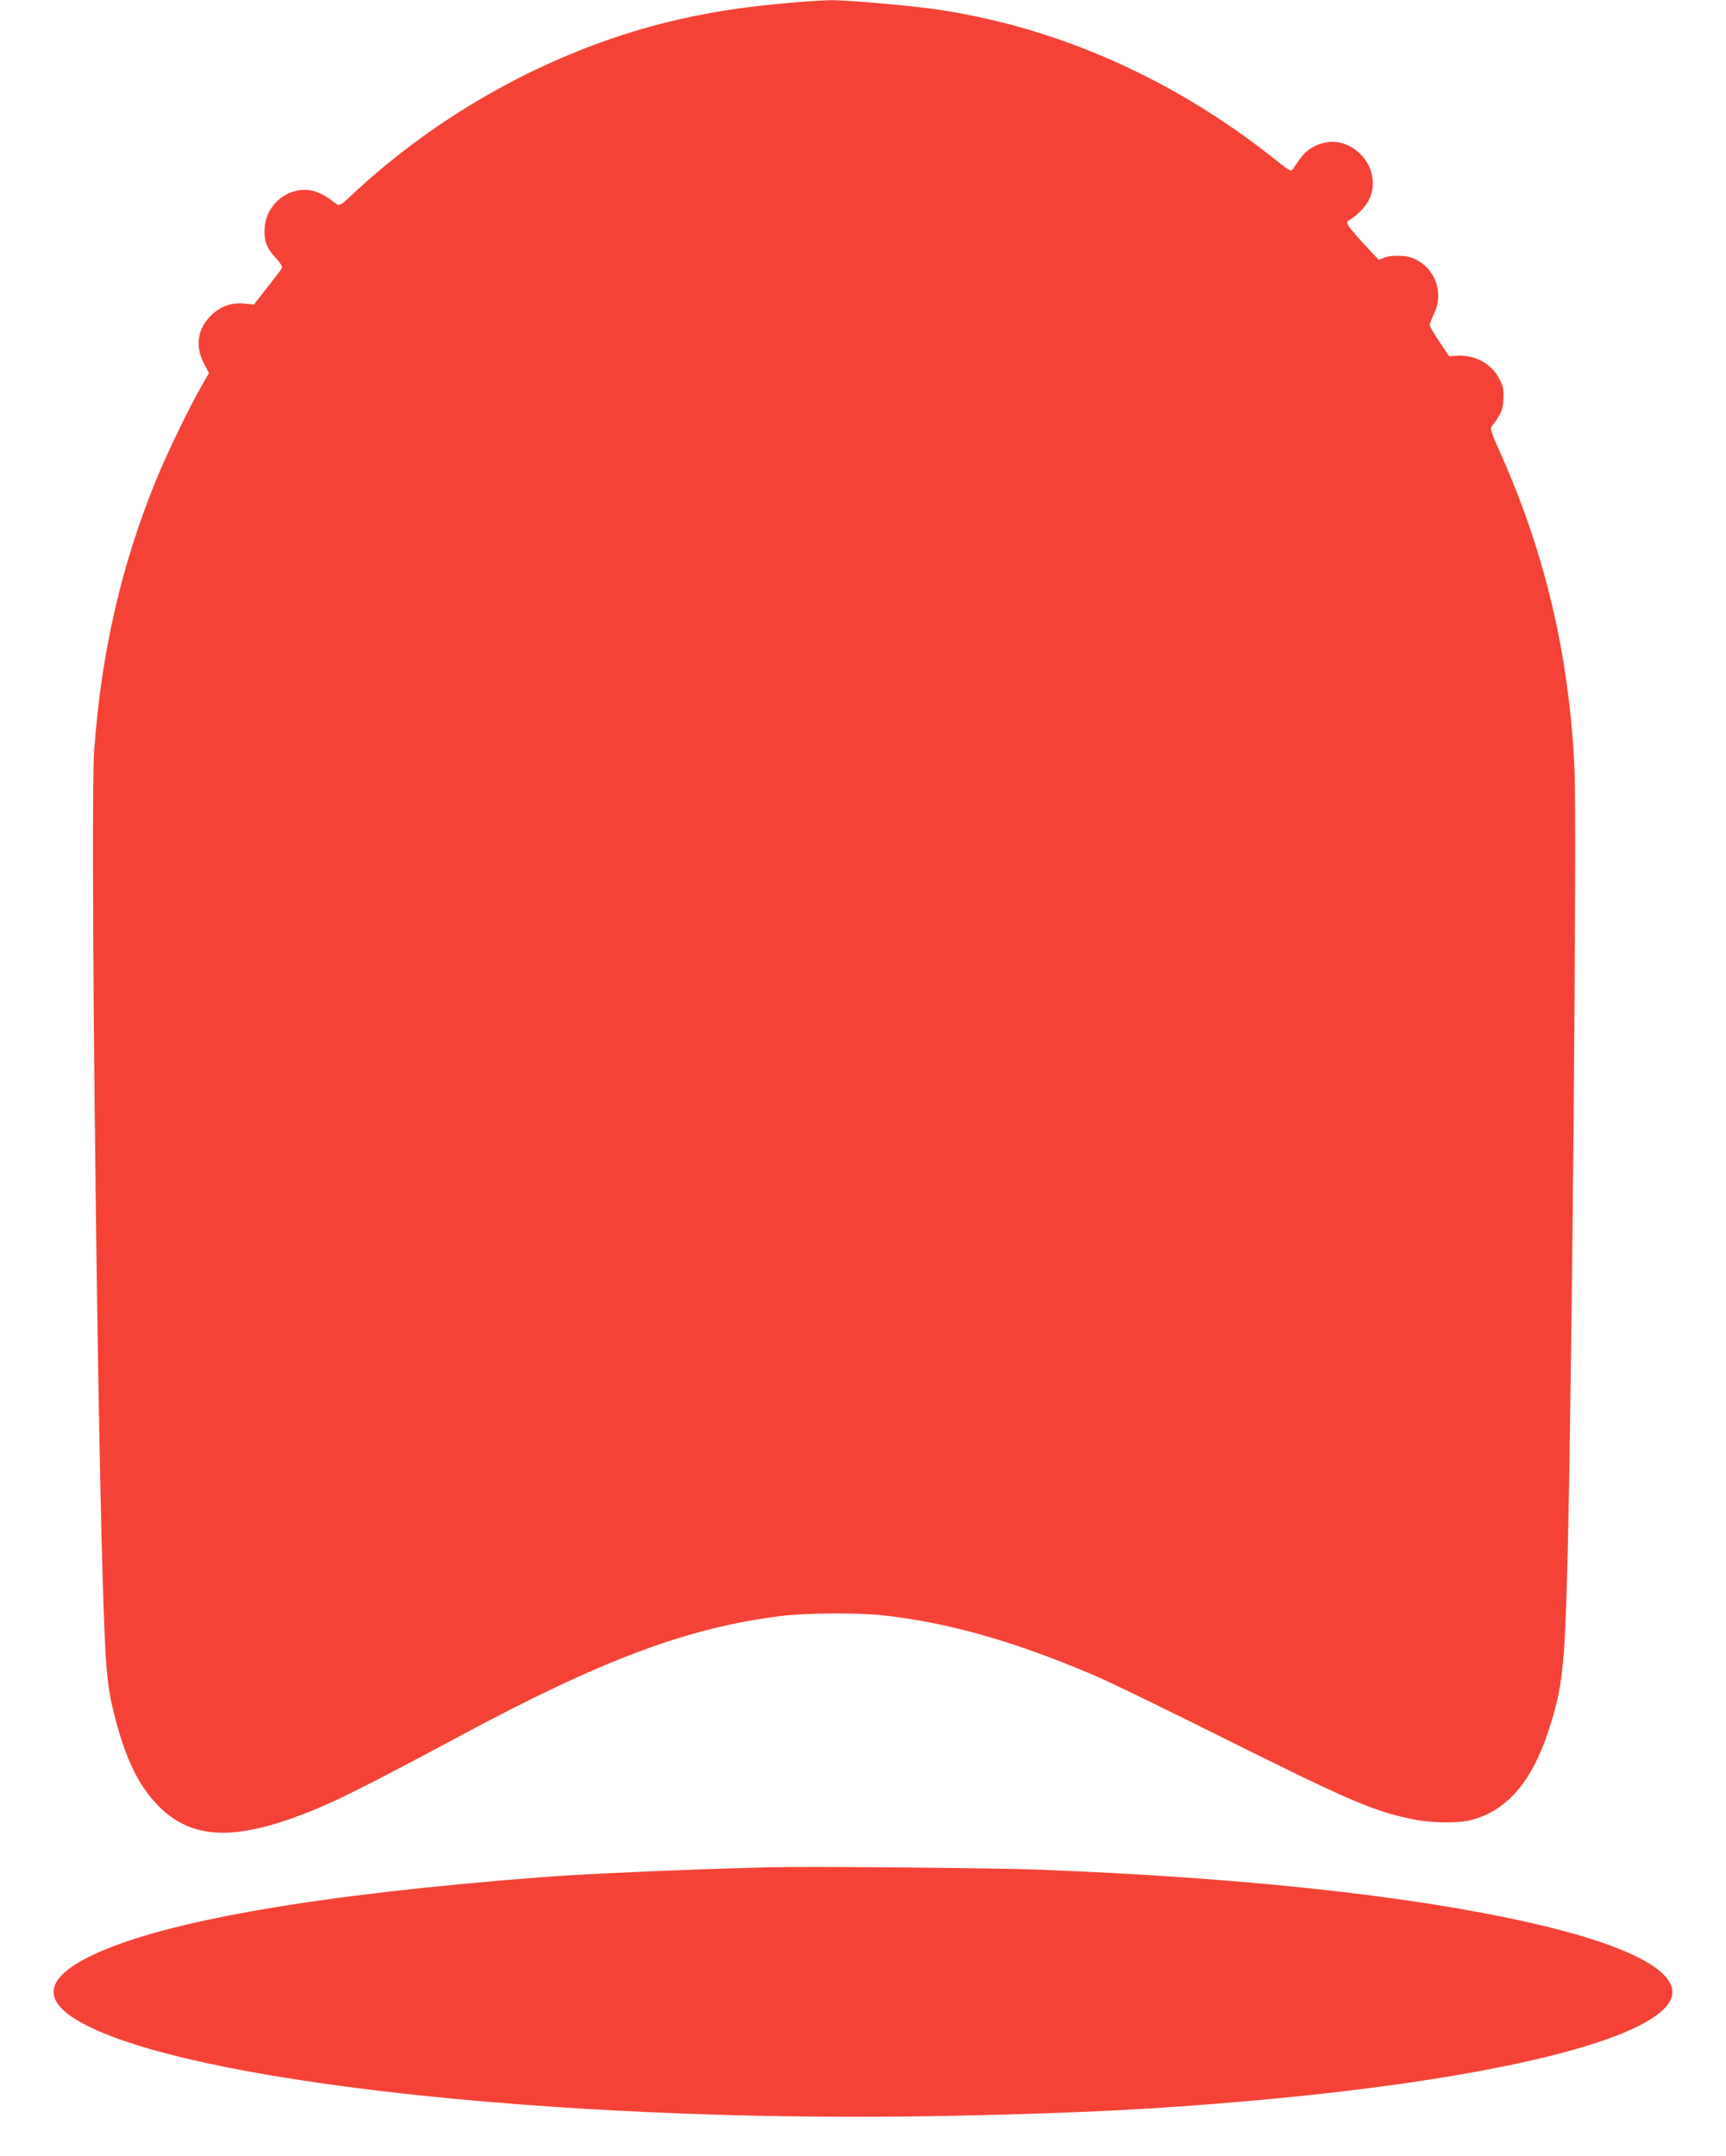
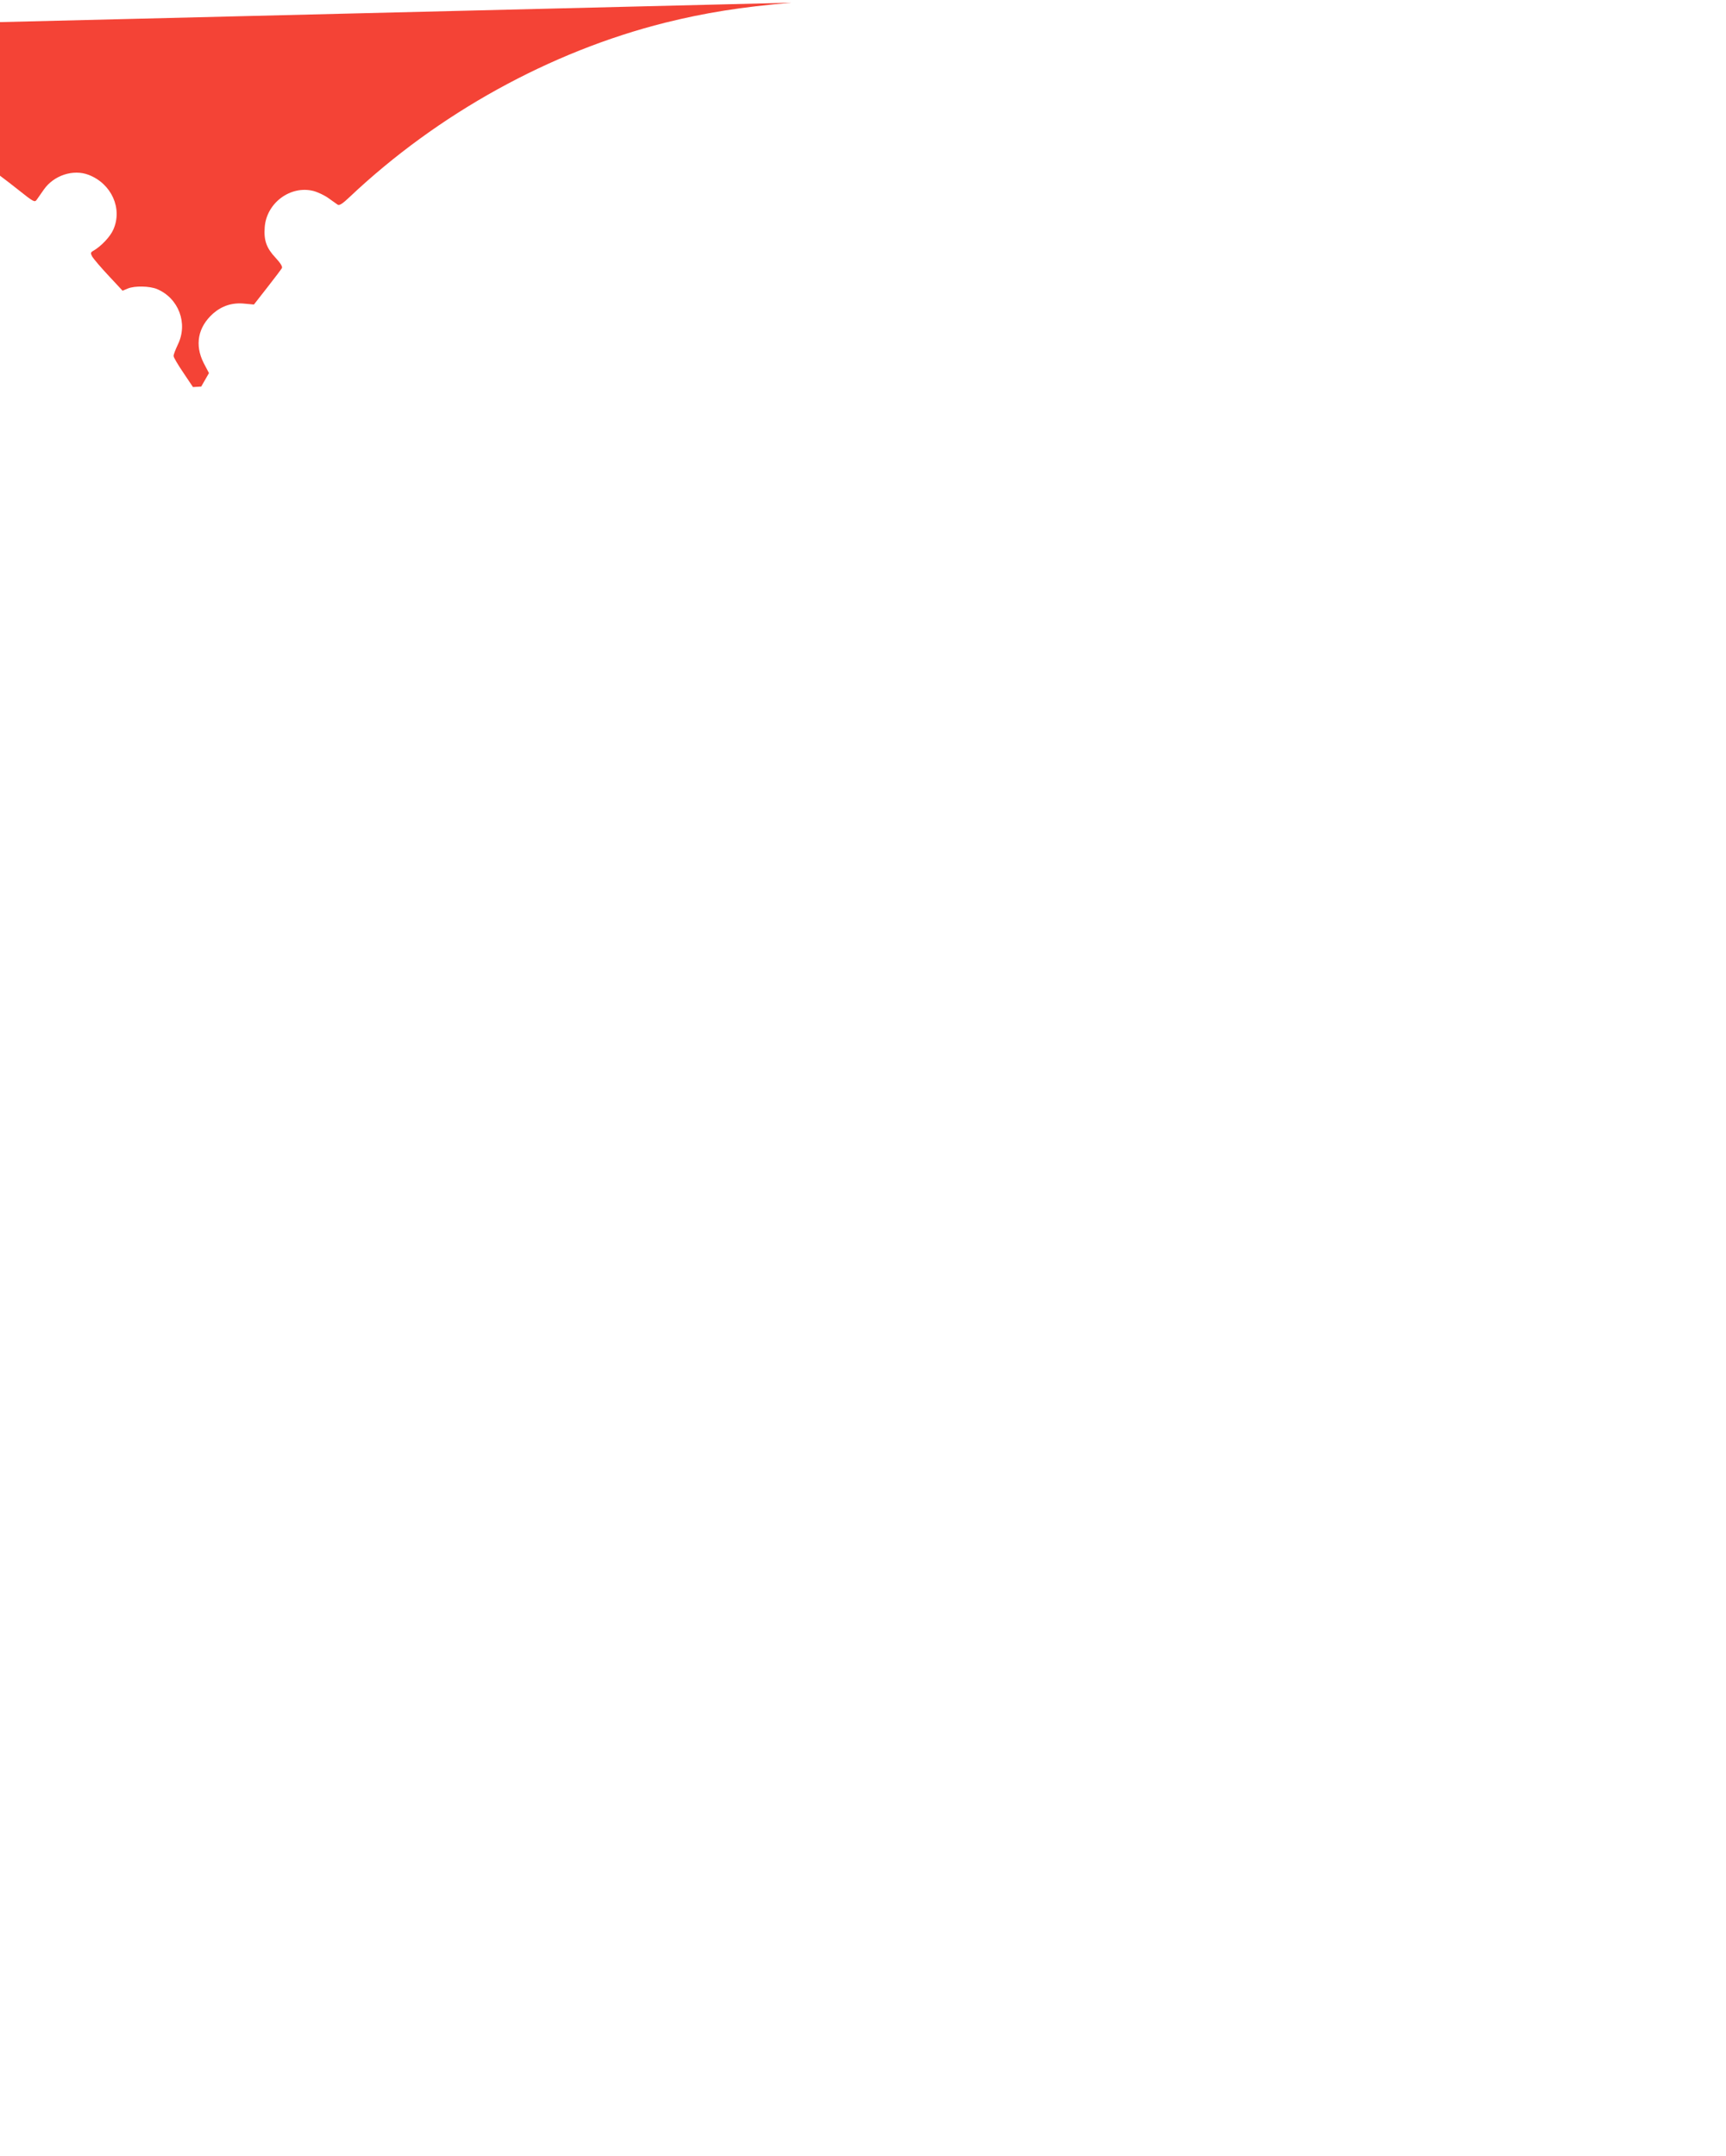
<svg xmlns="http://www.w3.org/2000/svg" version="1.0" width="1025pt" height="1280pt" viewBox="0 0 1025 1280" preserveAspectRatio="xMidYMid meet">
  <g transform="translate(0,1280) scale(0.1,-0.1)" fill="#f44336" stroke="none">
-     <path d="M4700 12784 c-303 -26 -513 -60 -751 -119 -681 -171 -1348 -539 -1872 -1034 -43 -41 -62 -53 -72 -46 -8 6 -32 23 -55 39 -22 16 -62 35 -88 42 -137 35 -280 -71 -290 -216 -6 -77 11 -124 65 -181 29 -31 42 -53 37 -61 -4 -7 -43 -59 -87 -115 l-79 -101 -54 5 c-73 8 -135 -12 -188 -58 -91 -81 -111 -187 -56 -295 l31 -59 -46 -80 c-71 -123 -207 -405 -268 -555 -208 -509 -326 -1026 -368 -1610 -22 -309 13 -3651 51 -4920 16 -529 25 -630 70 -805 68 -264 144 -420 265 -541 211 -210 490 -207 993 12 122 53 381 186 787 404 850 457 1359 647 1914 716 149 18 451 20 601 4 386 -42 770 -150 1245 -351 83 -34 427 -201 765 -370 762 -380 903 -441 1139 -490 111 -23 273 -25 350 -4 211 56 359 228 457 530 85 261 97 375 114 1060 27 1136 55 4352 40 4660 -33 680 -178 1286 -452 1893 -35 77 -49 118 -42 126 61 83 69 100 72 166 3 56 0 74 -22 117 -47 93 -143 146 -251 141 l-49 -3 -57 85 c-32 47 -58 91 -58 99 -1 8 11 38 25 68 62 126 5 276 -124 330 -44 18 -132 20 -173 3 l-31 -13 -83 89 c-46 49 -89 100 -97 113 -11 21 -11 25 6 35 46 26 101 84 119 126 56 125 -11 273 -147 325 -91 35 -207 -3 -266 -88 -16 -23 -35 -50 -42 -60 -12 -17 -20 -12 -108 58 -603 480 -1298 787 -2020 891 -157 22 -524 54 -615 53 -44 -1 -150 -7 -235 -15z" />
-     <path d="M4570 1714 c-482 -12 -1098 -39 -1355 -59 -1330 -103 -2235 -259 -2660 -460 -312 -147 -316 -291 -10 -435 725 -344 2945 -569 5132 -521 737 16 1163 37 1733 87 1365 119 2321 339 2495 574 121 164 -173 338 -815 484 -709 161 -1709 269 -2925 316 -263 10 -1365 20 -1595 14z" />
+     <path d="M4700 12784 c-303 -26 -513 -60 -751 -119 -681 -171 -1348 -539 -1872 -1034 -43 -41 -62 -53 -72 -46 -8 6 -32 23 -55 39 -22 16 -62 35 -88 42 -137 35 -280 -71 -290 -216 -6 -77 11 -124 65 -181 29 -31 42 -53 37 -61 -4 -7 -43 -59 -87 -115 l-79 -101 -54 5 c-73 8 -135 -12 -188 -58 -91 -81 -111 -187 -56 -295 l31 -59 -46 -80 l-49 -3 -57 85 c-32 47 -58 91 -58 99 -1 8 11 38 25 68 62 126 5 276 -124 330 -44 18 -132 20 -173 3 l-31 -13 -83 89 c-46 49 -89 100 -97 113 -11 21 -11 25 6 35 46 26 101 84 119 126 56 125 -11 273 -147 325 -91 35 -207 -3 -266 -88 -16 -23 -35 -50 -42 -60 -12 -17 -20 -12 -108 58 -603 480 -1298 787 -2020 891 -157 22 -524 54 -615 53 -44 -1 -150 -7 -235 -15z" />
  </g>
</svg>